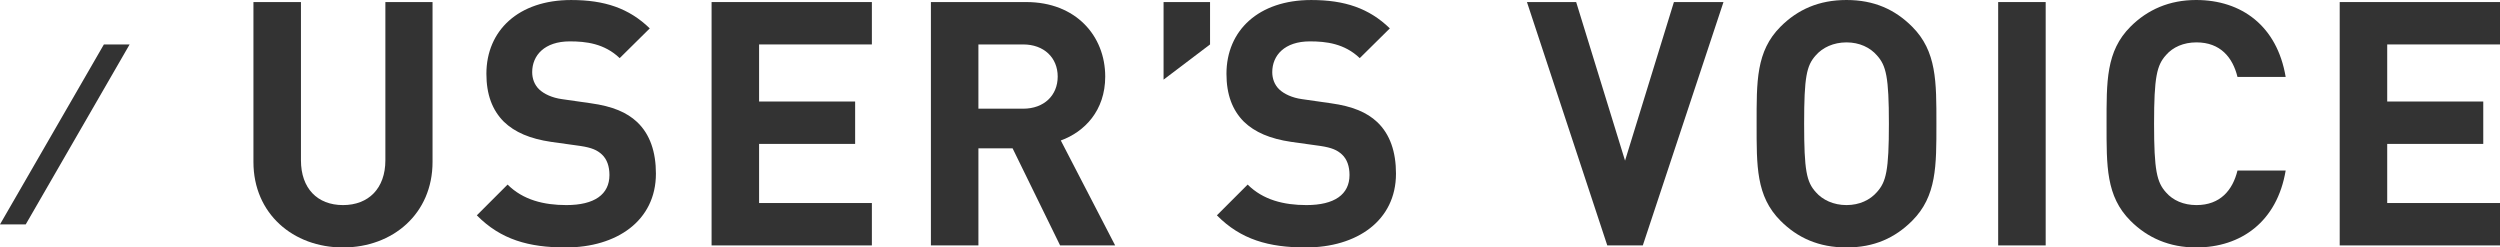
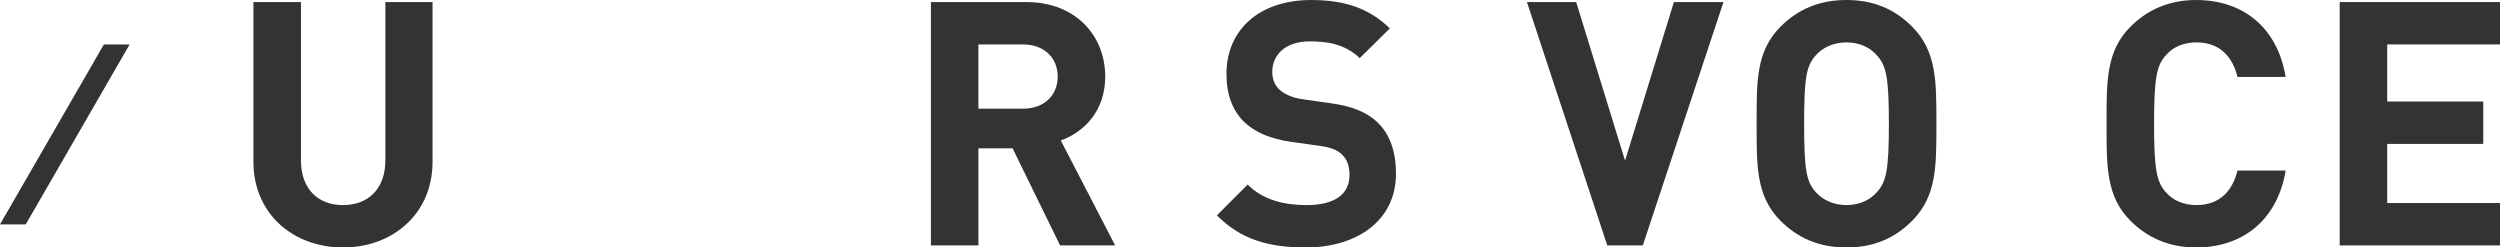
<svg xmlns="http://www.w3.org/2000/svg" id="_レイヤー_2" data-name="レイヤー 2" width="277.904" height="27.508" viewBox="0 0 277.904 27.508">
  <g id="_デザイン" data-name="デザイン">
    <g>
      <g>
        <path d="m38.128,27.508c-5.548,0-9.955-3.762-9.955-9.498V.229h5.281v17.591c0,3.115,1.824,4.978,4.674,4.978s4.711-1.862,4.711-4.978V.229h5.243v17.781c0,5.736-4.407,9.498-9.954,9.498Z" style="fill: #333;" />
-         <path d="m62.884,27.508c-4.104,0-7.219-.874-9.879-3.571l3.42-3.42c1.71,1.71,4.027,2.28,6.535,2.28,3.115,0,4.787-1.178,4.787-3.344,0-.95-.267-1.748-.836-2.279-.532-.494-1.14-.76-2.394-.95l-3.268-.456c-2.317-.342-4.027-1.063-5.243-2.241-1.292-1.292-1.938-3.04-1.938-5.319,0-4.825,3.571-8.207,9.422-8.207,3.724,0,6.421.912,8.739,3.153l-3.344,3.306c-1.71-1.634-3.762-1.861-5.547-1.861-2.812,0-4.18,1.558-4.18,3.419,0,.685.228,1.406.798,1.938.532.493,1.406.911,2.508,1.063l3.191.456c2.47.342,4.027,1.025,5.167,2.09,1.444,1.367,2.09,3.343,2.09,5.736,0,5.244-4.369,8.207-10.03,8.207Z" style="fill: #333;" />
-         <path d="m79.1,27.28V.229h17.819v4.711h-12.538v6.345h10.677v4.712h-10.677v6.572h12.538v4.712h-17.819Z" style="fill: #333;" />
        <path d="m117.843,27.28l-5.281-10.791h-3.8v10.791h-5.281V.229h10.601c5.509,0,8.776,3.761,8.776,8.282,0,3.8-2.317,6.155-4.938,7.105l6.041,11.664h-6.117Zm-4.104-22.341h-4.978v7.143h4.978c2.317,0,3.837-1.481,3.837-3.571s-1.52-3.571-3.837-3.571Z" style="fill: #333;" />
-         <path d="m129.344,8.853V.229h5.167v4.711l-5.167,3.913Z" style="fill: #333;" />
        <path d="m145.151,27.508c-4.104,0-7.219-.874-9.879-3.571l3.42-3.42c1.71,1.71,4.027,2.28,6.535,2.28,3.115,0,4.787-1.178,4.787-3.344,0-.95-.266-1.748-.836-2.279-.532-.494-1.14-.76-2.394-.95l-3.268-.456c-2.317-.342-4.027-1.063-5.243-2.241-1.292-1.292-1.938-3.04-1.938-5.319,0-4.825,3.571-8.207,9.422-8.207,3.724,0,6.422.912,8.739,3.153l-3.344,3.306c-1.71-1.634-3.762-1.861-5.547-1.861-2.812,0-4.18,1.558-4.18,3.419,0,.685.228,1.406.798,1.938.532.493,1.406.911,2.508,1.063l3.191.456c2.47.342,4.027,1.025,5.167,2.09,1.444,1.367,2.09,3.343,2.09,5.736,0,5.244-4.369,8.207-10.03,8.207Z" style="fill: #333;" />
-         <path d="m182.618,27.28h-3.951L169.738.229h5.471l5.434,17.629L186.075.229h5.51l-8.967,27.052Z" style="fill: #333;" />
+         <path d="m182.618,27.28h-3.951L169.738.229h5.471l5.434,17.629L186.075.229h5.51l-8.967,27.052" style="fill: #333;" />
        <path d="m212.557,24.545c-1.9,1.899-4.218,2.963-7.295,2.963-3.078,0-5.434-1.063-7.333-2.963-2.735-2.736-2.66-6.117-2.66-10.791,0-4.673-.075-8.055,2.66-10.79,1.899-1.9,4.255-2.964,7.333-2.964,3.077,0,5.395,1.063,7.295,2.964,2.735,2.735,2.697,6.117,2.697,10.79,0,4.674.038,8.055-2.697,10.791Zm-3.914-18.39c-.76-.874-1.938-1.444-3.381-1.444-1.444,0-2.66.57-3.42,1.444-1.025,1.14-1.292,2.394-1.292,7.599s.267,6.459,1.292,7.599c.76.874,1.976,1.444,3.42,1.444,1.443,0,2.621-.57,3.381-1.444,1.026-1.14,1.33-2.394,1.33-7.599s-.304-6.459-1.33-7.599Z" style="fill: #333;" />
-         <path d="m222.12,27.28V.229h5.281v27.052h-5.281Z" style="fill: #333;" />
        <path d="m244.124,27.508c-2.964,0-5.396-1.063-7.295-2.963-2.735-2.736-2.66-6.117-2.66-10.791,0-4.673-.075-8.055,2.66-10.79,1.899-1.9,4.331-2.964,7.295-2.964,5.053,0,9.005,2.888,9.954,8.549h-5.356c-.532-2.166-1.9-3.838-4.56-3.838-1.444,0-2.622.532-3.382,1.406-1.025,1.14-1.33,2.432-1.33,7.637s.305,6.497,1.33,7.637c.76.874,1.938,1.406,3.382,1.406,2.659,0,4.027-1.672,4.56-3.838h5.356c-.949,5.661-4.938,8.549-9.954,8.549Z" style="fill: #333;" />
        <path d="m260.085,27.28V.229h17.819v4.711h-12.538v6.345h10.677v4.712h-10.677v6.572h12.538v4.712h-17.819Z" style="fill: #333;" />
      </g>
      <polygon points="11.547 4.943 0 24.943 2.861 24.943 14.408 4.943 11.547 4.943" style="fill: #333;" />
    </g>
  </g>
</svg>